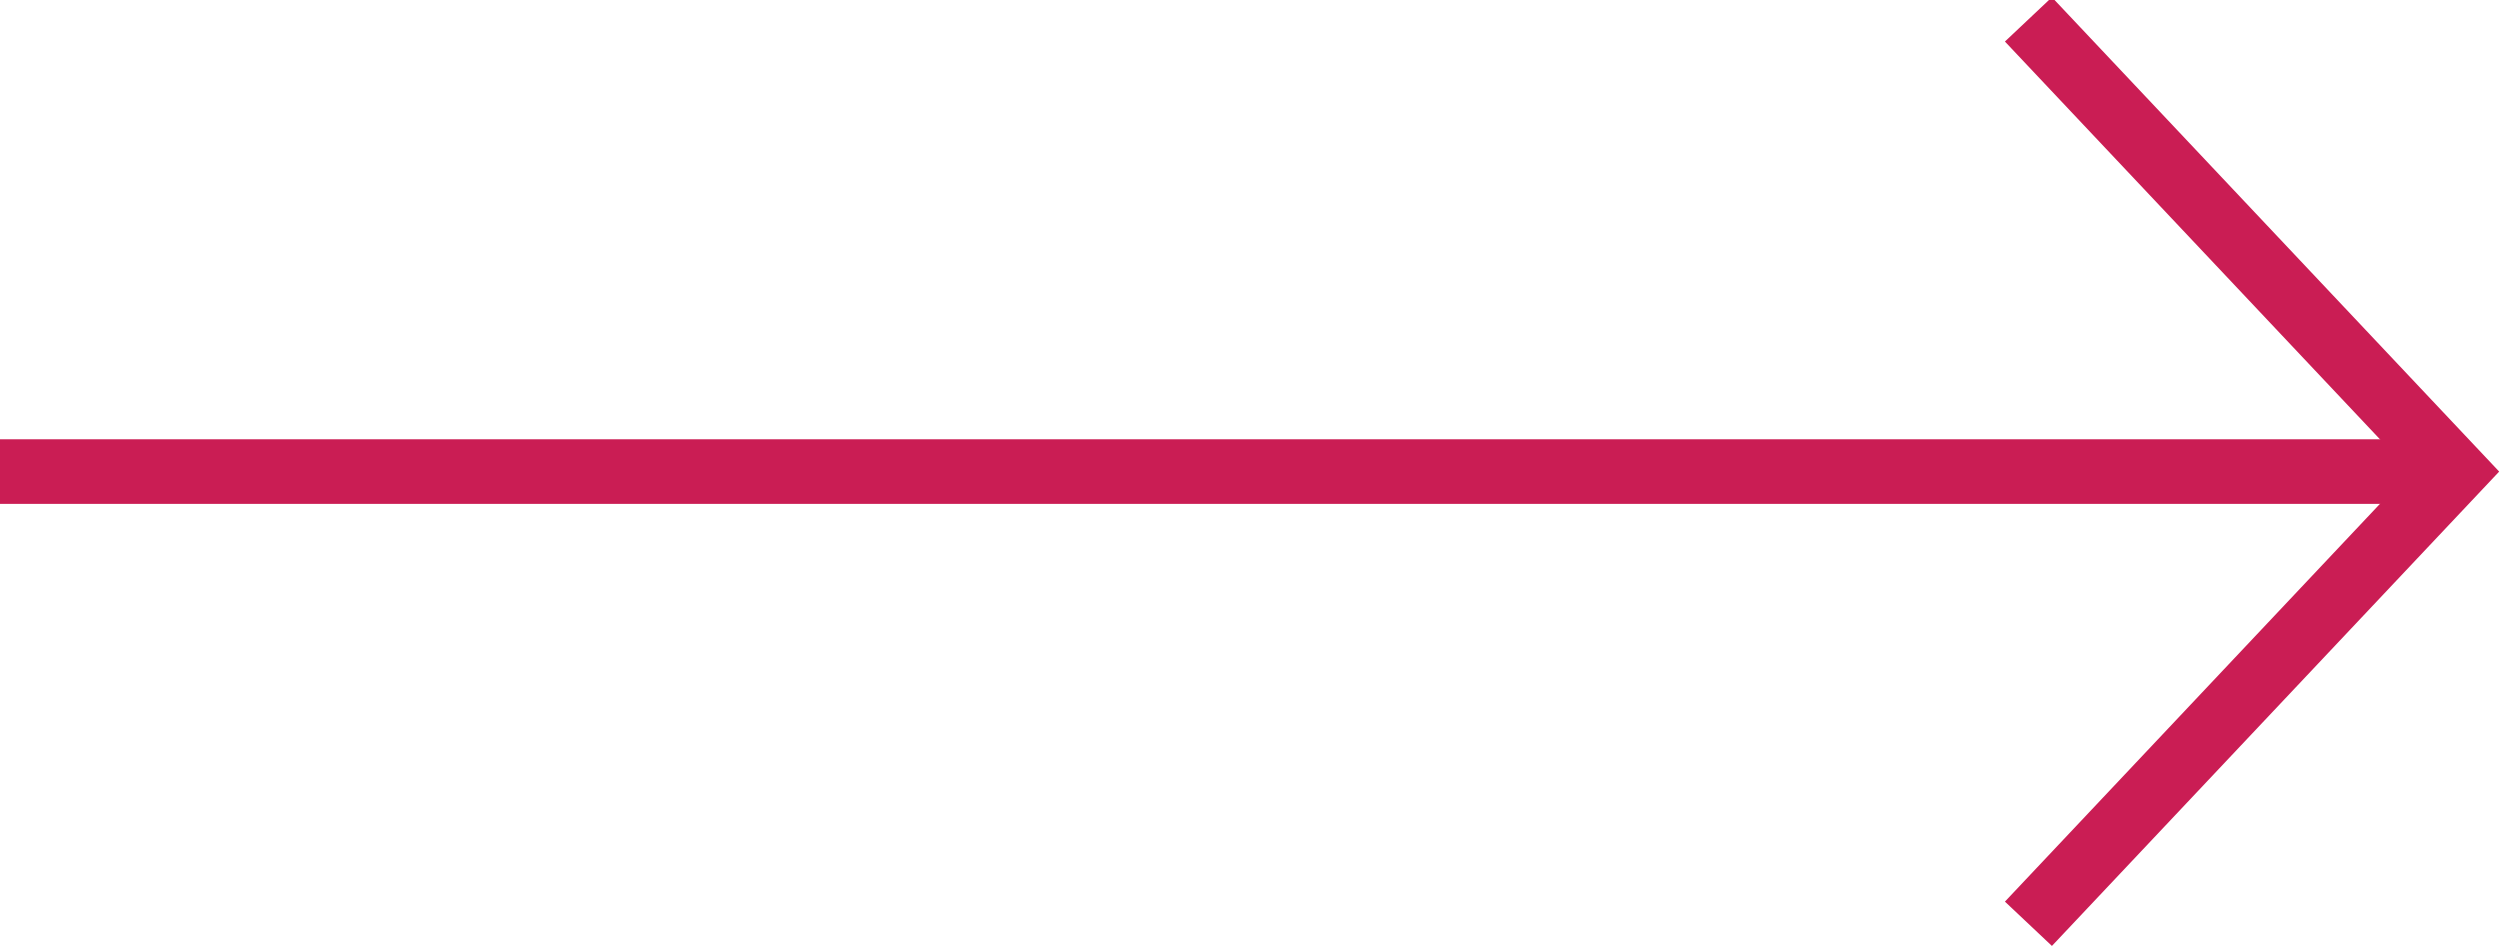
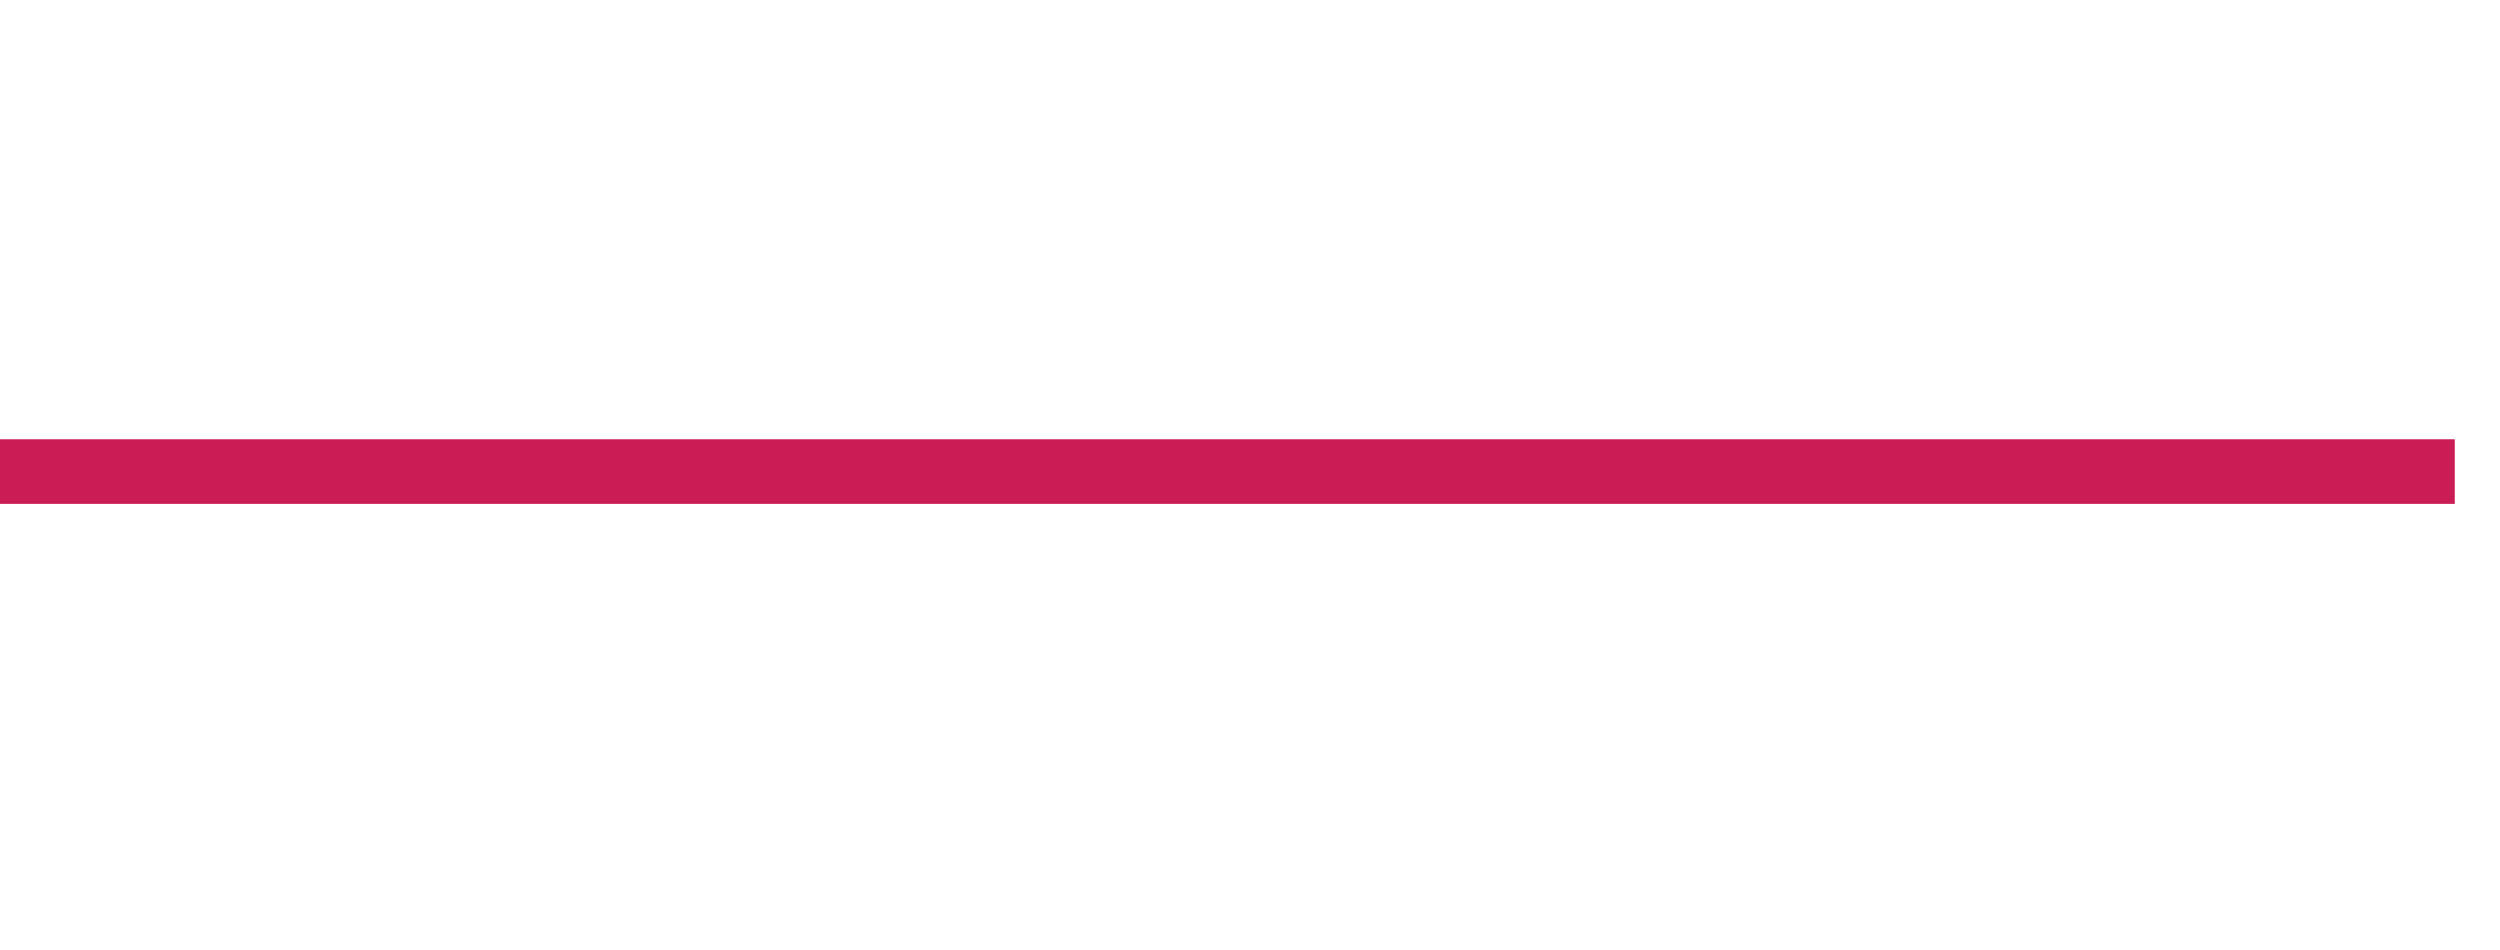
<svg xmlns="http://www.w3.org/2000/svg" version="1.1" id="Layer_1" x="0px" y="0px" viewBox="0 0 38.7 14.7" style="enable-background:new 0 0 38.7 14.7;" xml:space="preserve">
  <style type="text/css">
	.st0{fill:none;stroke:#CA1D54;stroke-miterlimit:10;}
</style>
  <g>
    <line class="st0" x1="0" y1="7.3" x2="38" y2="7.3" />
-     <polyline class="st0" points="31.4,0.3 38,7.3 31.4,14.3  " />
  </g>
</svg>